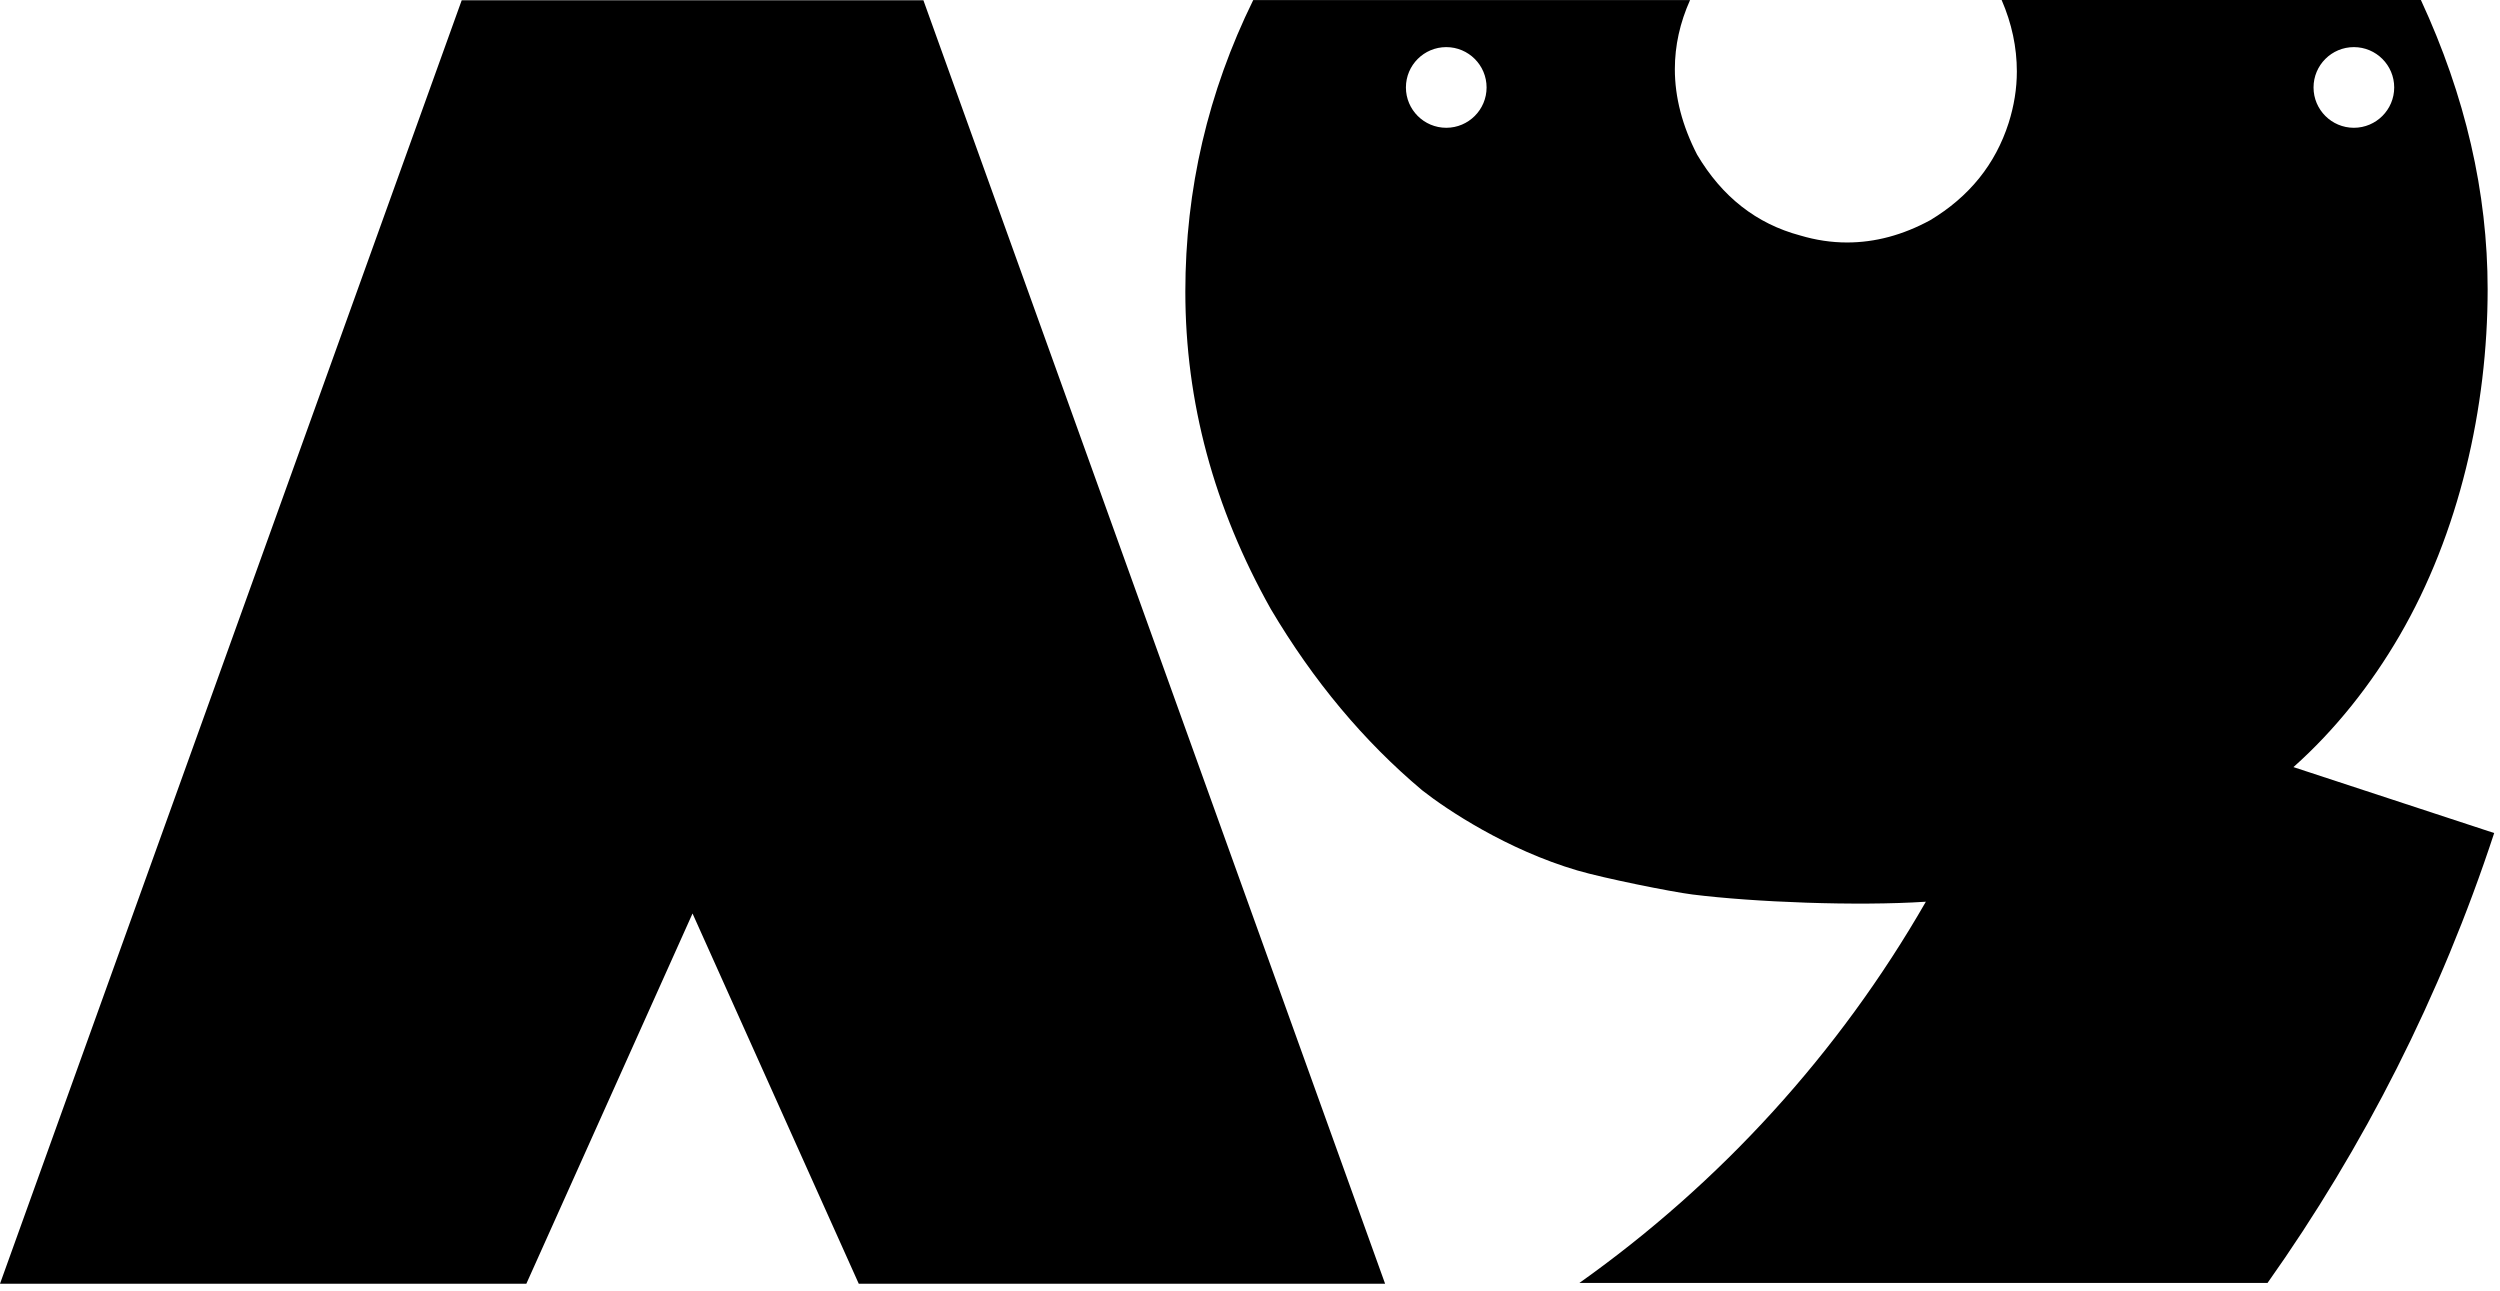
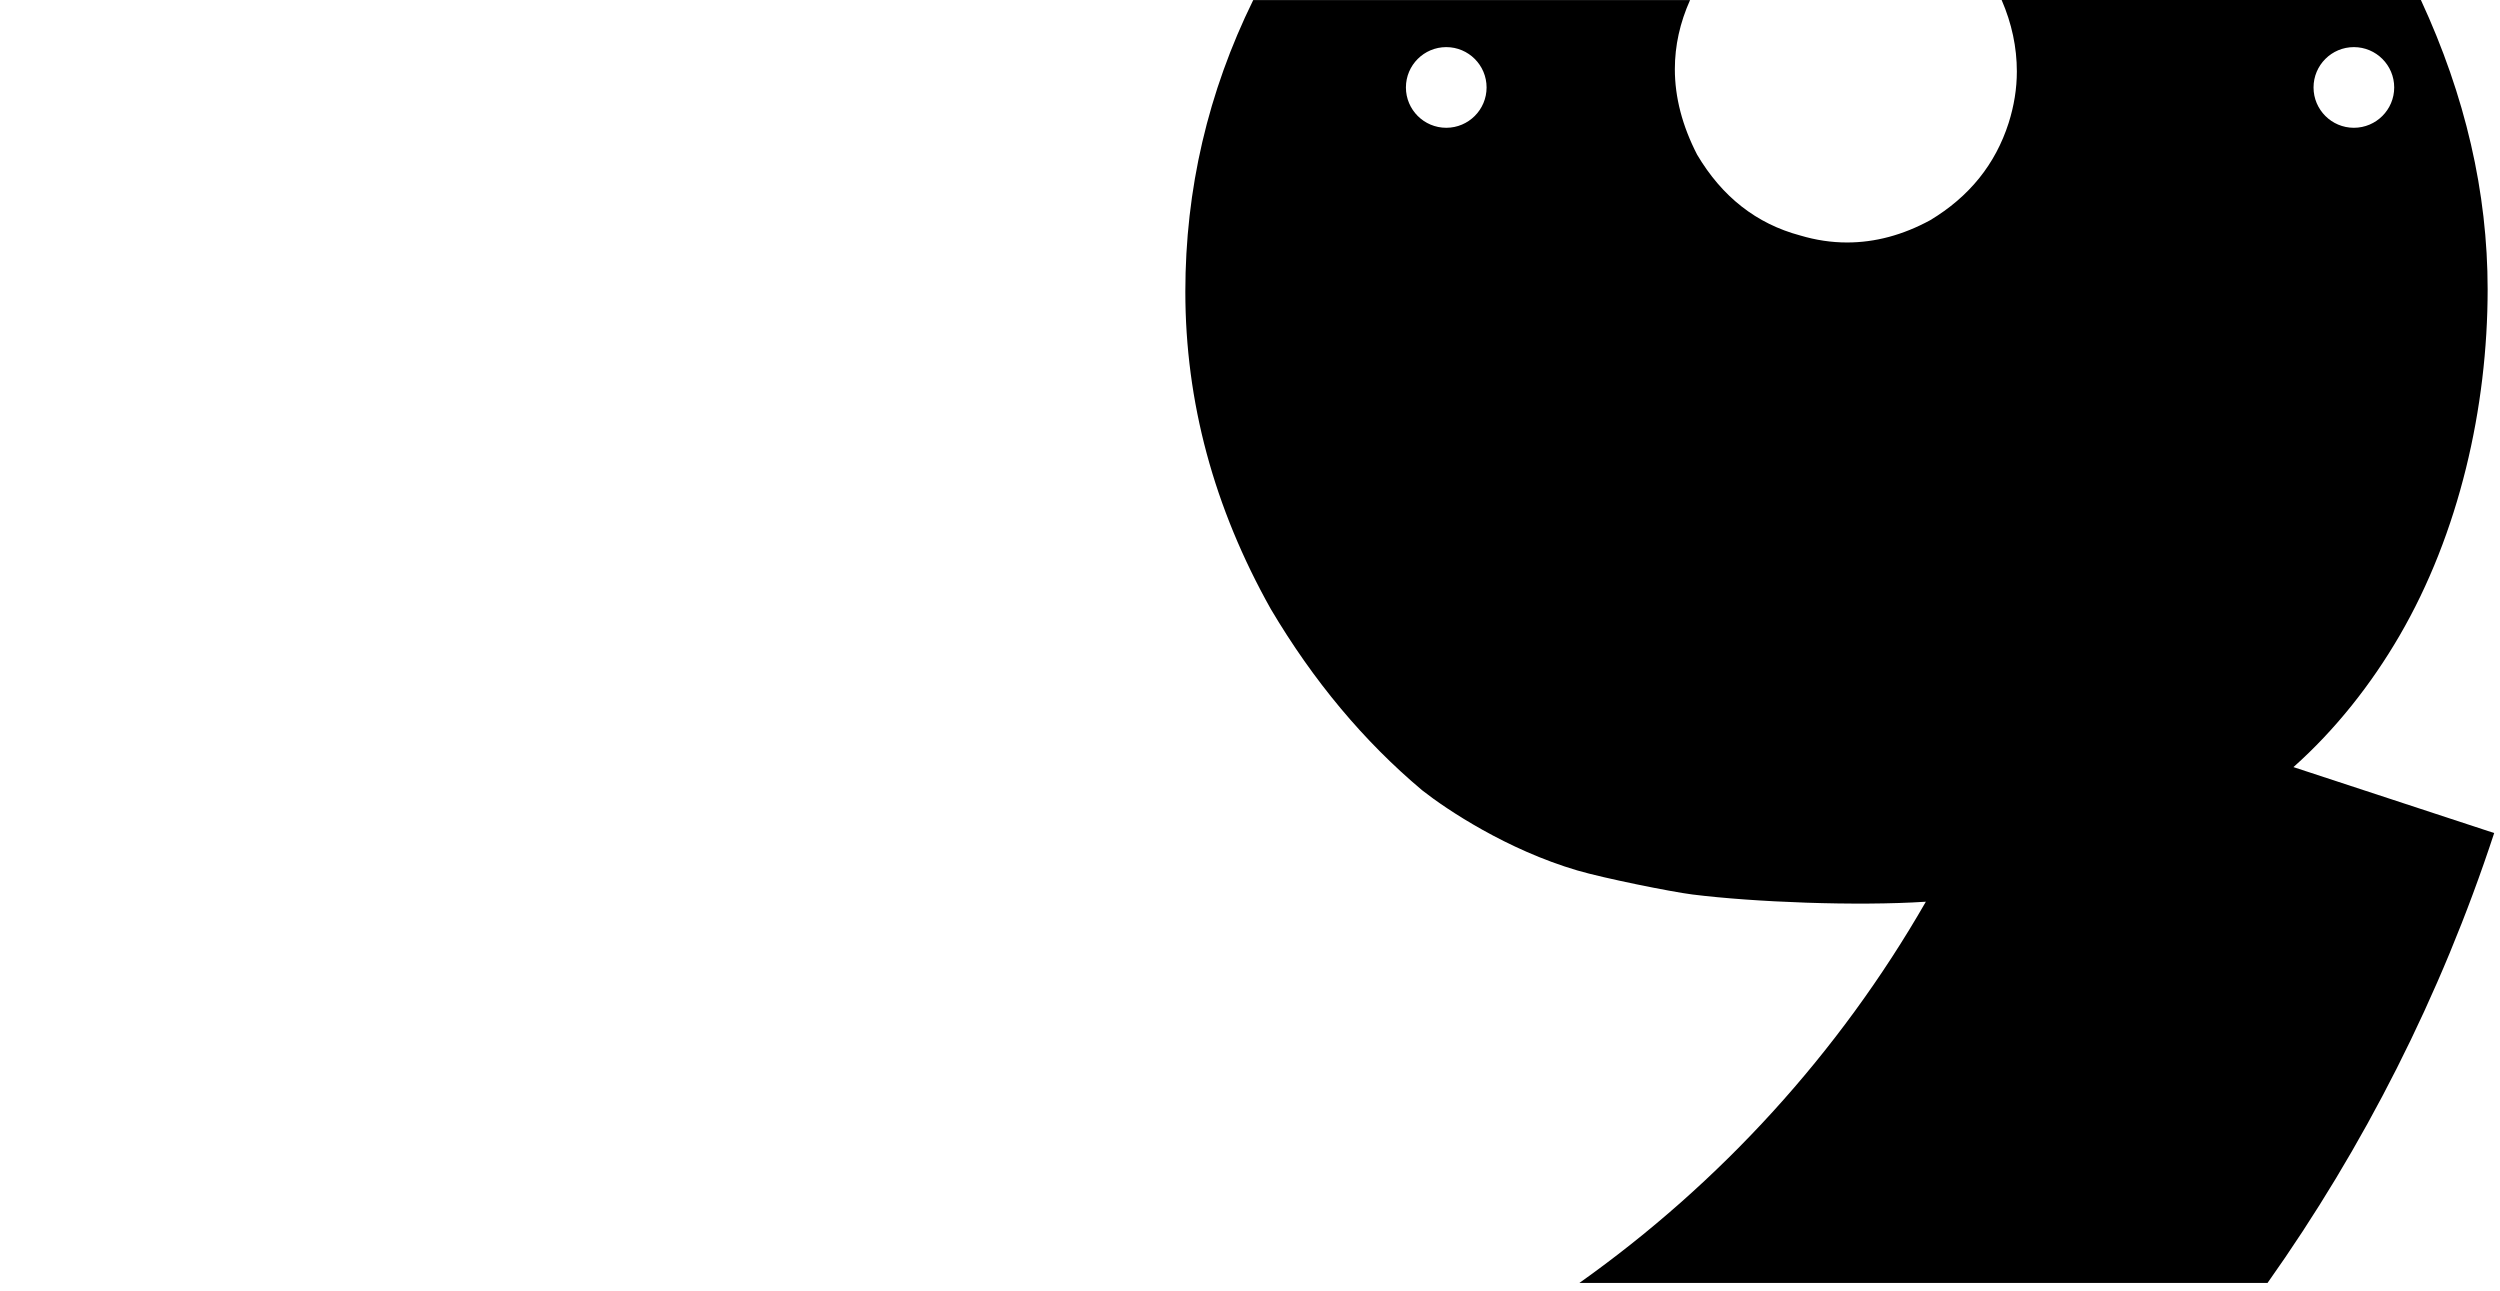
<svg xmlns="http://www.w3.org/2000/svg" width="246" height="127" viewBox="0 0 246 127" fill="none">
  <path d="M225.688 75.471C229.829 71.783 233.349 67.301 236.102 62.57C241.99 52.464 244.784 40.094 244.784 28.464C244.784 18.938 242.593 9.449 238.216 0H196.961C197.959 2.304 198.458 4.649 198.458 7.031C198.458 8.723 198.186 10.41 197.65 12.102C196.344 16.175 193.772 19.36 189.93 21.669C187.24 23.129 184.514 23.86 181.747 23.86C180.209 23.86 178.672 23.628 177.138 23.17C172.834 22.018 169.454 19.369 166.996 15.218C165.535 12.379 164.805 9.571 164.805 6.804C164.805 4.5 165.304 2.236 166.302 0.005H123.318C118.864 9.072 116.637 18.634 116.637 28.7C116.637 39.532 119.44 49.942 125.047 59.93C129.238 67.006 134.205 72.944 139.943 77.766C142.365 79.675 148.289 83.617 155.216 85.654C157.774 86.407 164.433 87.754 166.529 88.017C172.589 88.775 182.695 89.174 189.504 88.729C180.94 103.648 169.264 116.417 155.411 126.242H223.125C232.587 112.879 240.162 98.005 245.428 81.971C238.847 79.807 232.26 77.648 225.678 75.484L225.688 75.471ZM231.621 4.636C233.812 4.636 235.59 6.414 235.59 8.605C235.59 10.796 233.812 12.574 231.621 12.574C229.43 12.574 227.652 10.796 227.652 8.605C227.652 6.414 229.43 4.636 231.621 4.636ZM142.311 12.574C140.12 12.574 138.342 10.796 138.342 8.605C138.342 6.414 140.12 4.636 142.311 4.636C144.502 4.636 146.28 6.414 146.28 8.605C146.28 10.796 144.502 12.574 142.311 12.574Z" fill="black" />
-   <path d="M45.433 0.023L0 126.32H51.792L68.145 89.887L84.502 126.32H136.294L90.861 0.023H45.433Z" fill="black" />
</svg>